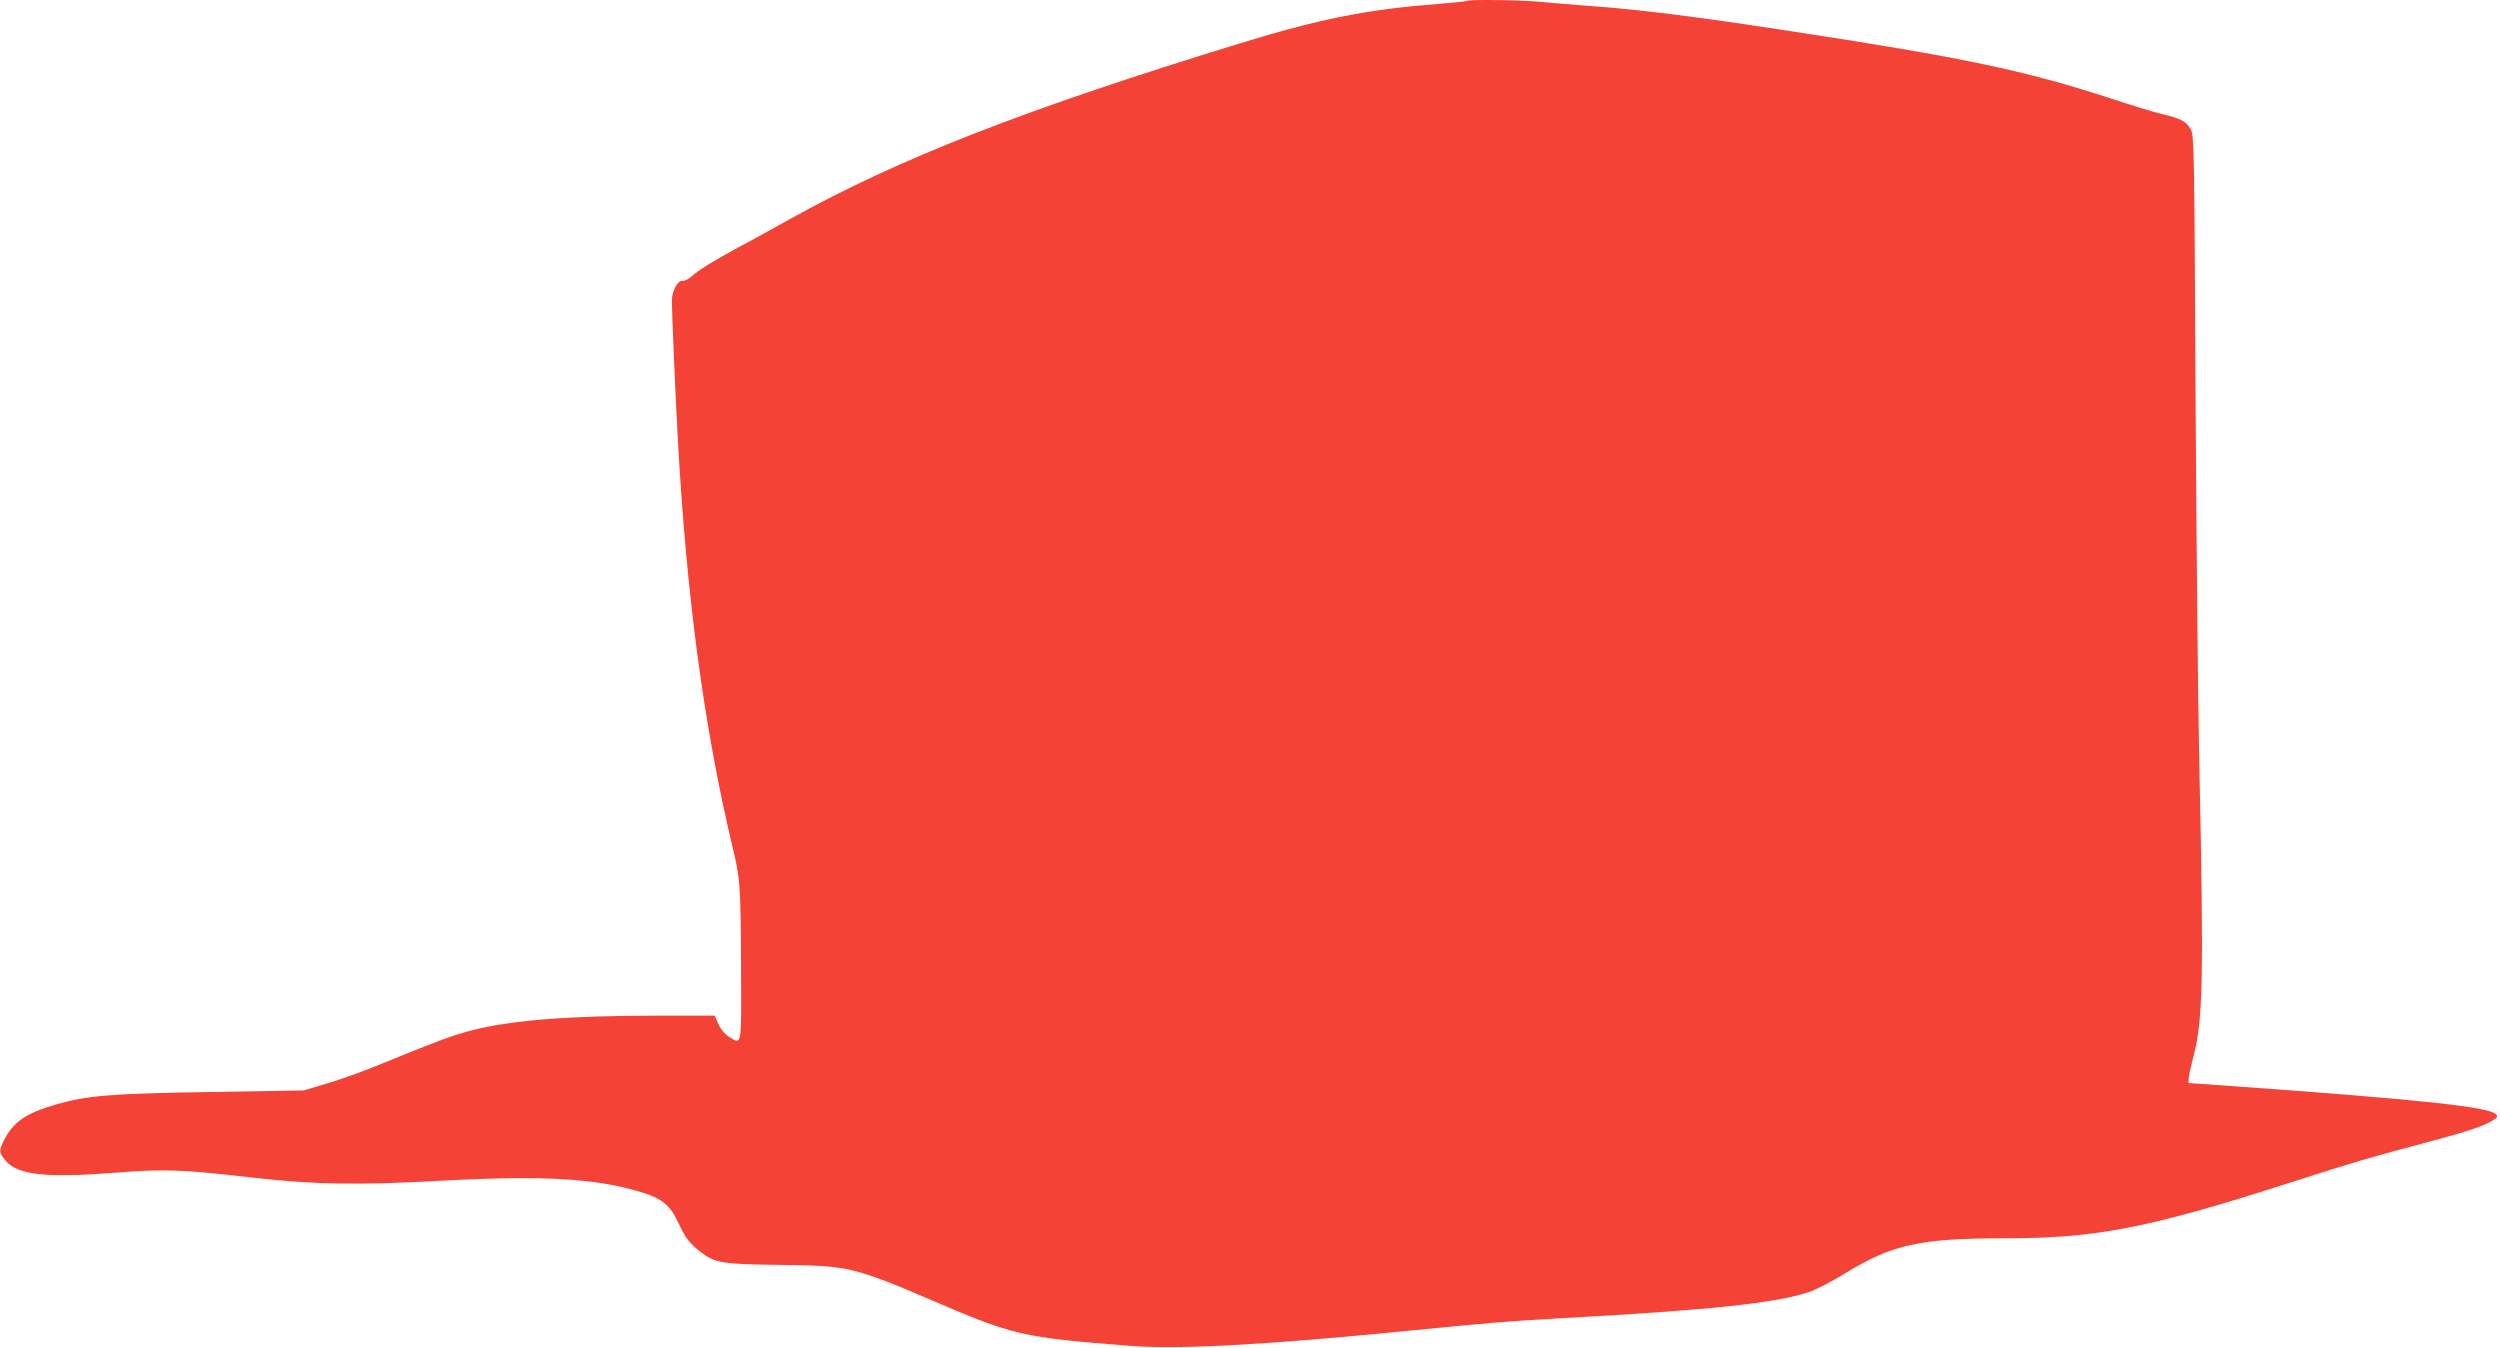
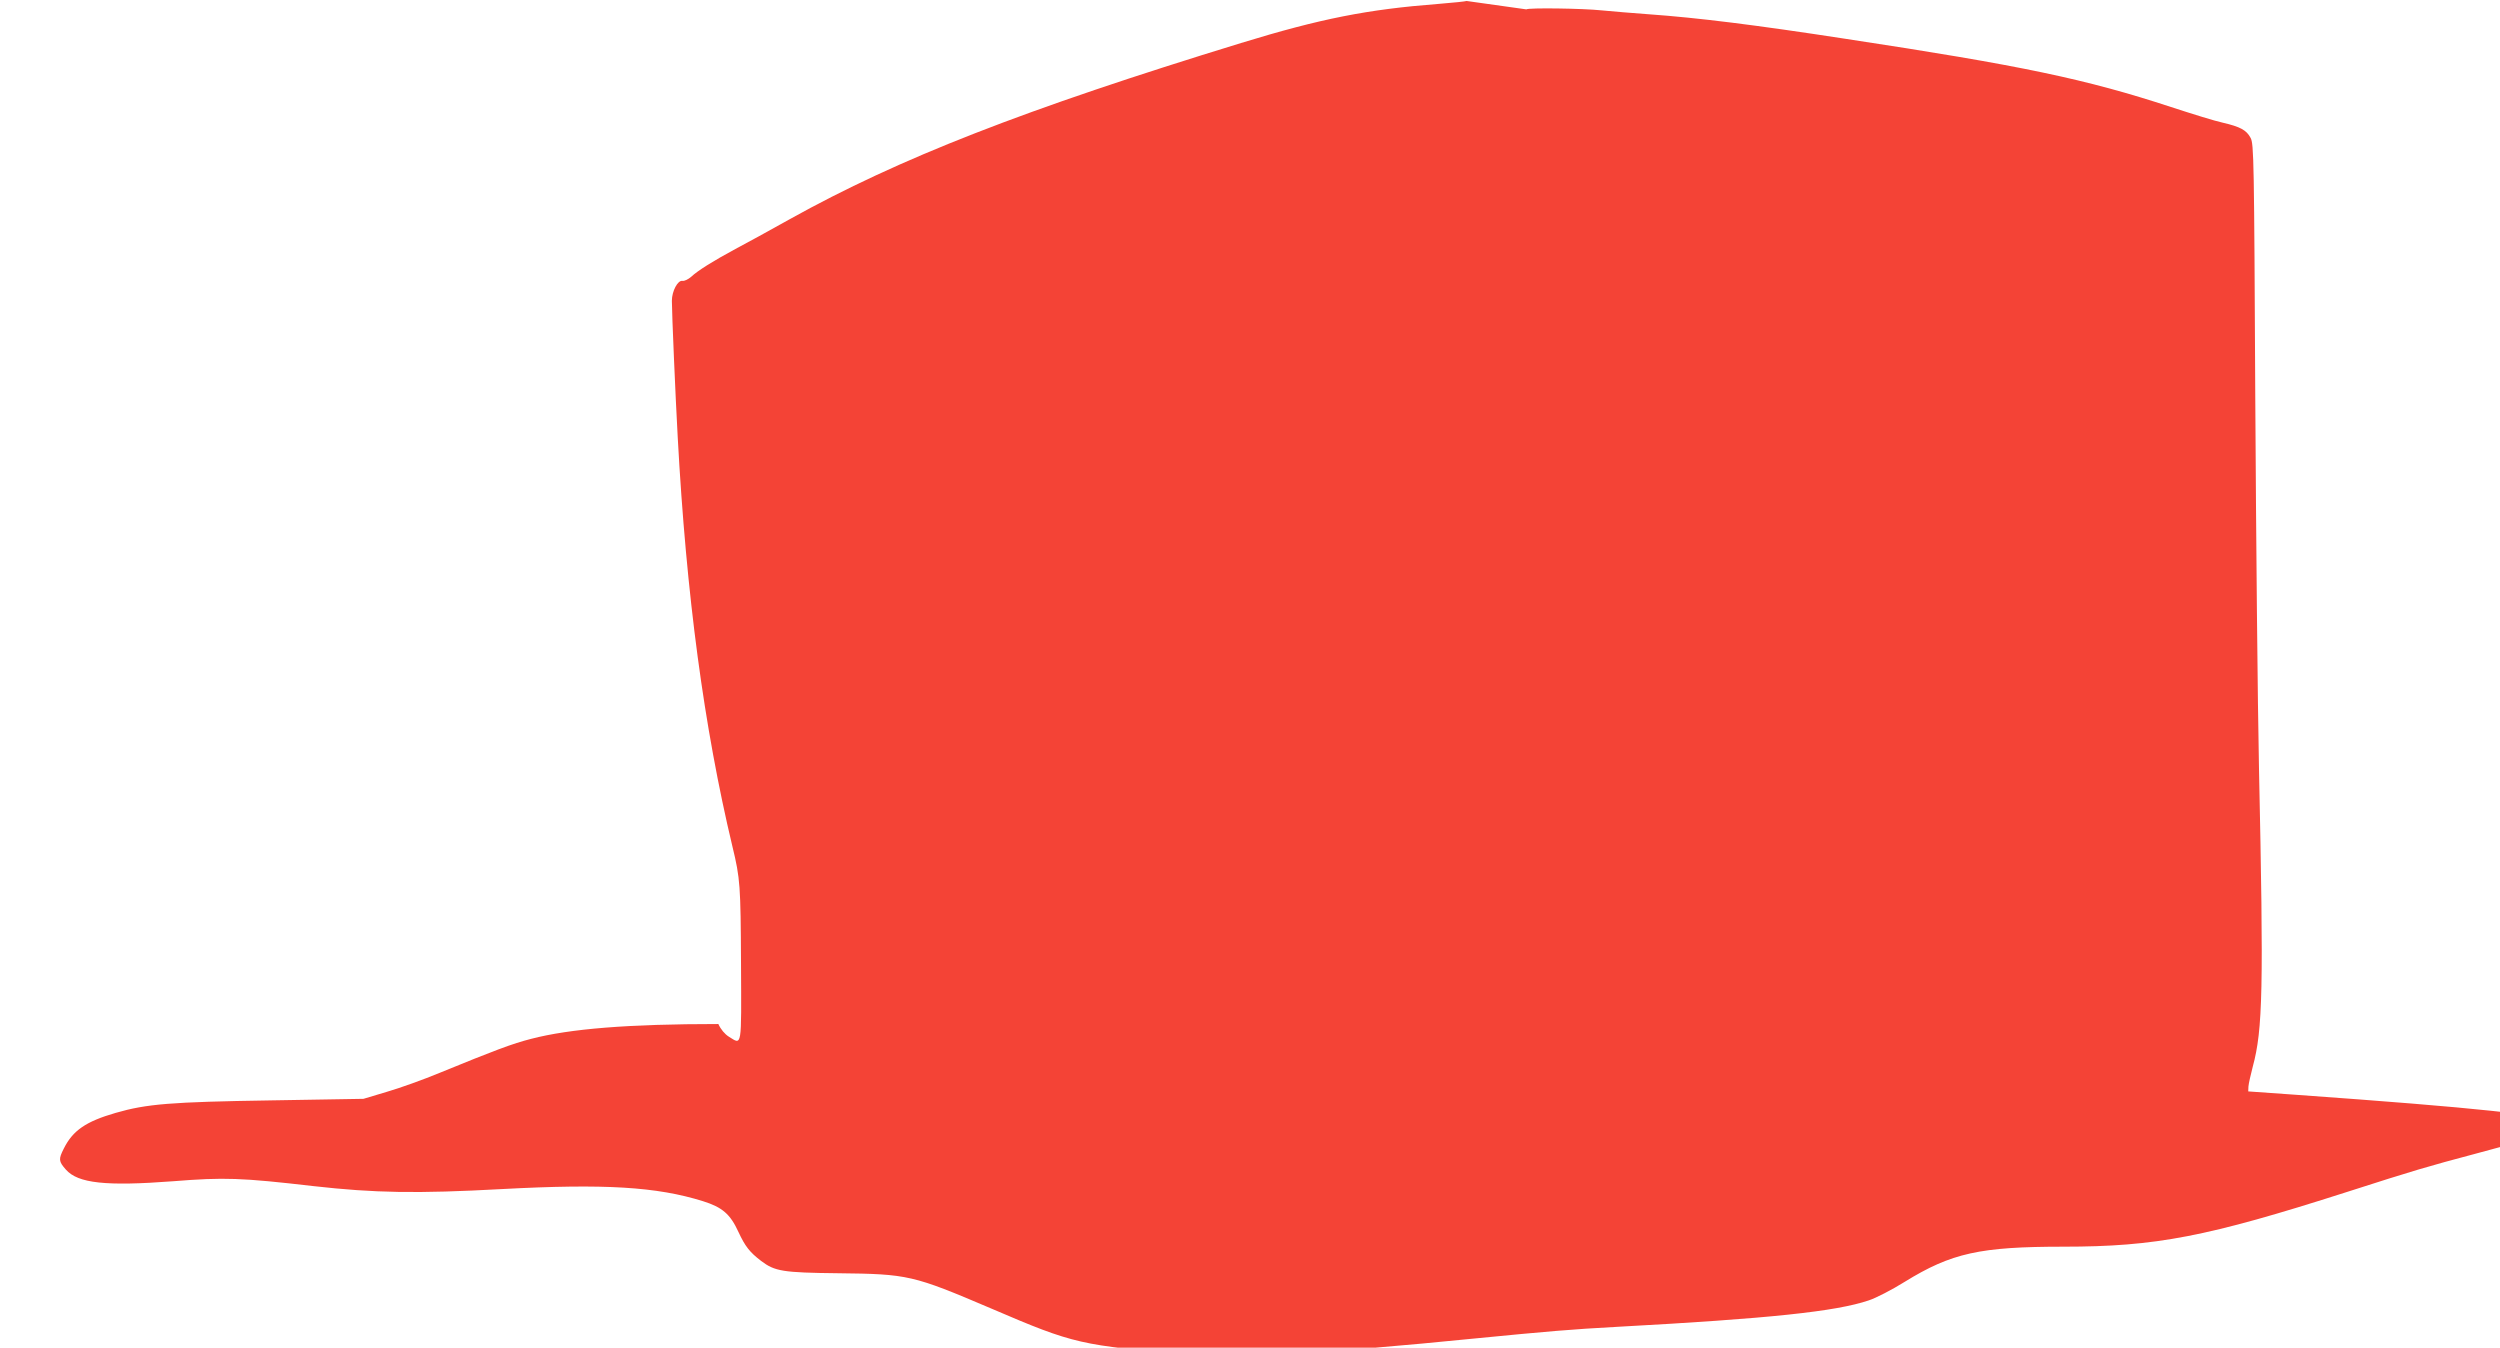
<svg xmlns="http://www.w3.org/2000/svg" version="1.0" width="1280pt" height="690pt" viewBox="0 0 1280 690" preserveAspectRatio="xMidYMid meet">
  <g transform="translate(0,690) scale(0.1,-0.1)" fill="#f44336" stroke="none">
-     <path d="M7509 6895 c-3 -2 -68 -9 -144 -15 -363 -28 -602 -75 -1010 -200 -1109 -340 -1752 -591 -2311 -902 -104 -58 -229 -127 -279 -153 -115 -62 -193 -111 -226 -142 -15 -13 -35 -23 -45 -21 -24 4 -54 -53 -54 -102 0 -59 18 -484 30 -700 44 -807 134 -1482 280 -2094 40 -165 42 -199 44 -598 2 -440 6 -418 -62 -376 -21 13 -42 38 -54 65 l-19 43 -287 0 c-462 0 -759 -24 -959 -76 -97 -25 -182 -57 -468 -174 -82 -34 -204 -78 -270 -97 l-120 -36 -475 -8 c-512 -8 -635 -18 -794 -64 -152 -44 -219 -90 -265 -182 -28 -55 -27 -66 10 -108 62 -71 206 -86 549 -60 263 21 348 18 720 -25 311 -35 528 -39 965 -15 524 28 791 12 1028 -62 99 -31 140 -66 182 -158 34 -73 57 -103 116 -148 70 -53 110 -60 394 -63 358 -4 382 -9 785 -181 424 -182 460 -190 1020 -234 250 -19 697 5 1455 81 368 36 493 47 735 60 773 42 1114 78 1282 135 37 12 120 55 184 95 240 148 386 180 813 180 473 0 733 50 1451 280 345 111 418 132 655 195 247 65 347 97 394 126 29 18 32 22 19 35 -37 37 -396 75 -1333 142 l-240 17 1 25 c1 14 11 59 22 101 52 192 56 400 32 1529 -7 333 -15 1188 -19 1900 -6 1212 -7 1297 -24 1327 -21 40 -53 57 -143 78 -38 8 -157 45 -264 80 -436 143 -763 212 -1665 349 -468 72 -758 108 -1010 126 -82 6 -191 15 -242 20 -93 10 -376 14 -384 5z" />
+     <path d="M7509 6895 c-3 -2 -68 -9 -144 -15 -363 -28 -602 -75 -1010 -200 -1109 -340 -1752 -591 -2311 -902 -104 -58 -229 -127 -279 -153 -115 -62 -193 -111 -226 -142 -15 -13 -35 -23 -45 -21 -24 4 -54 -53 -54 -102 0 -59 18 -484 30 -700 44 -807 134 -1482 280 -2094 40 -165 42 -199 44 -598 2 -440 6 -418 -62 -376 -21 13 -42 38 -54 65 c-462 0 -759 -24 -959 -76 -97 -25 -182 -57 -468 -174 -82 -34 -204 -78 -270 -97 l-120 -36 -475 -8 c-512 -8 -635 -18 -794 -64 -152 -44 -219 -90 -265 -182 -28 -55 -27 -66 10 -108 62 -71 206 -86 549 -60 263 21 348 18 720 -25 311 -35 528 -39 965 -15 524 28 791 12 1028 -62 99 -31 140 -66 182 -158 34 -73 57 -103 116 -148 70 -53 110 -60 394 -63 358 -4 382 -9 785 -181 424 -182 460 -190 1020 -234 250 -19 697 5 1455 81 368 36 493 47 735 60 773 42 1114 78 1282 135 37 12 120 55 184 95 240 148 386 180 813 180 473 0 733 50 1451 280 345 111 418 132 655 195 247 65 347 97 394 126 29 18 32 22 19 35 -37 37 -396 75 -1333 142 l-240 17 1 25 c1 14 11 59 22 101 52 192 56 400 32 1529 -7 333 -15 1188 -19 1900 -6 1212 -7 1297 -24 1327 -21 40 -53 57 -143 78 -38 8 -157 45 -264 80 -436 143 -763 212 -1665 349 -468 72 -758 108 -1010 126 -82 6 -191 15 -242 20 -93 10 -376 14 -384 5z" />
  </g>
</svg>